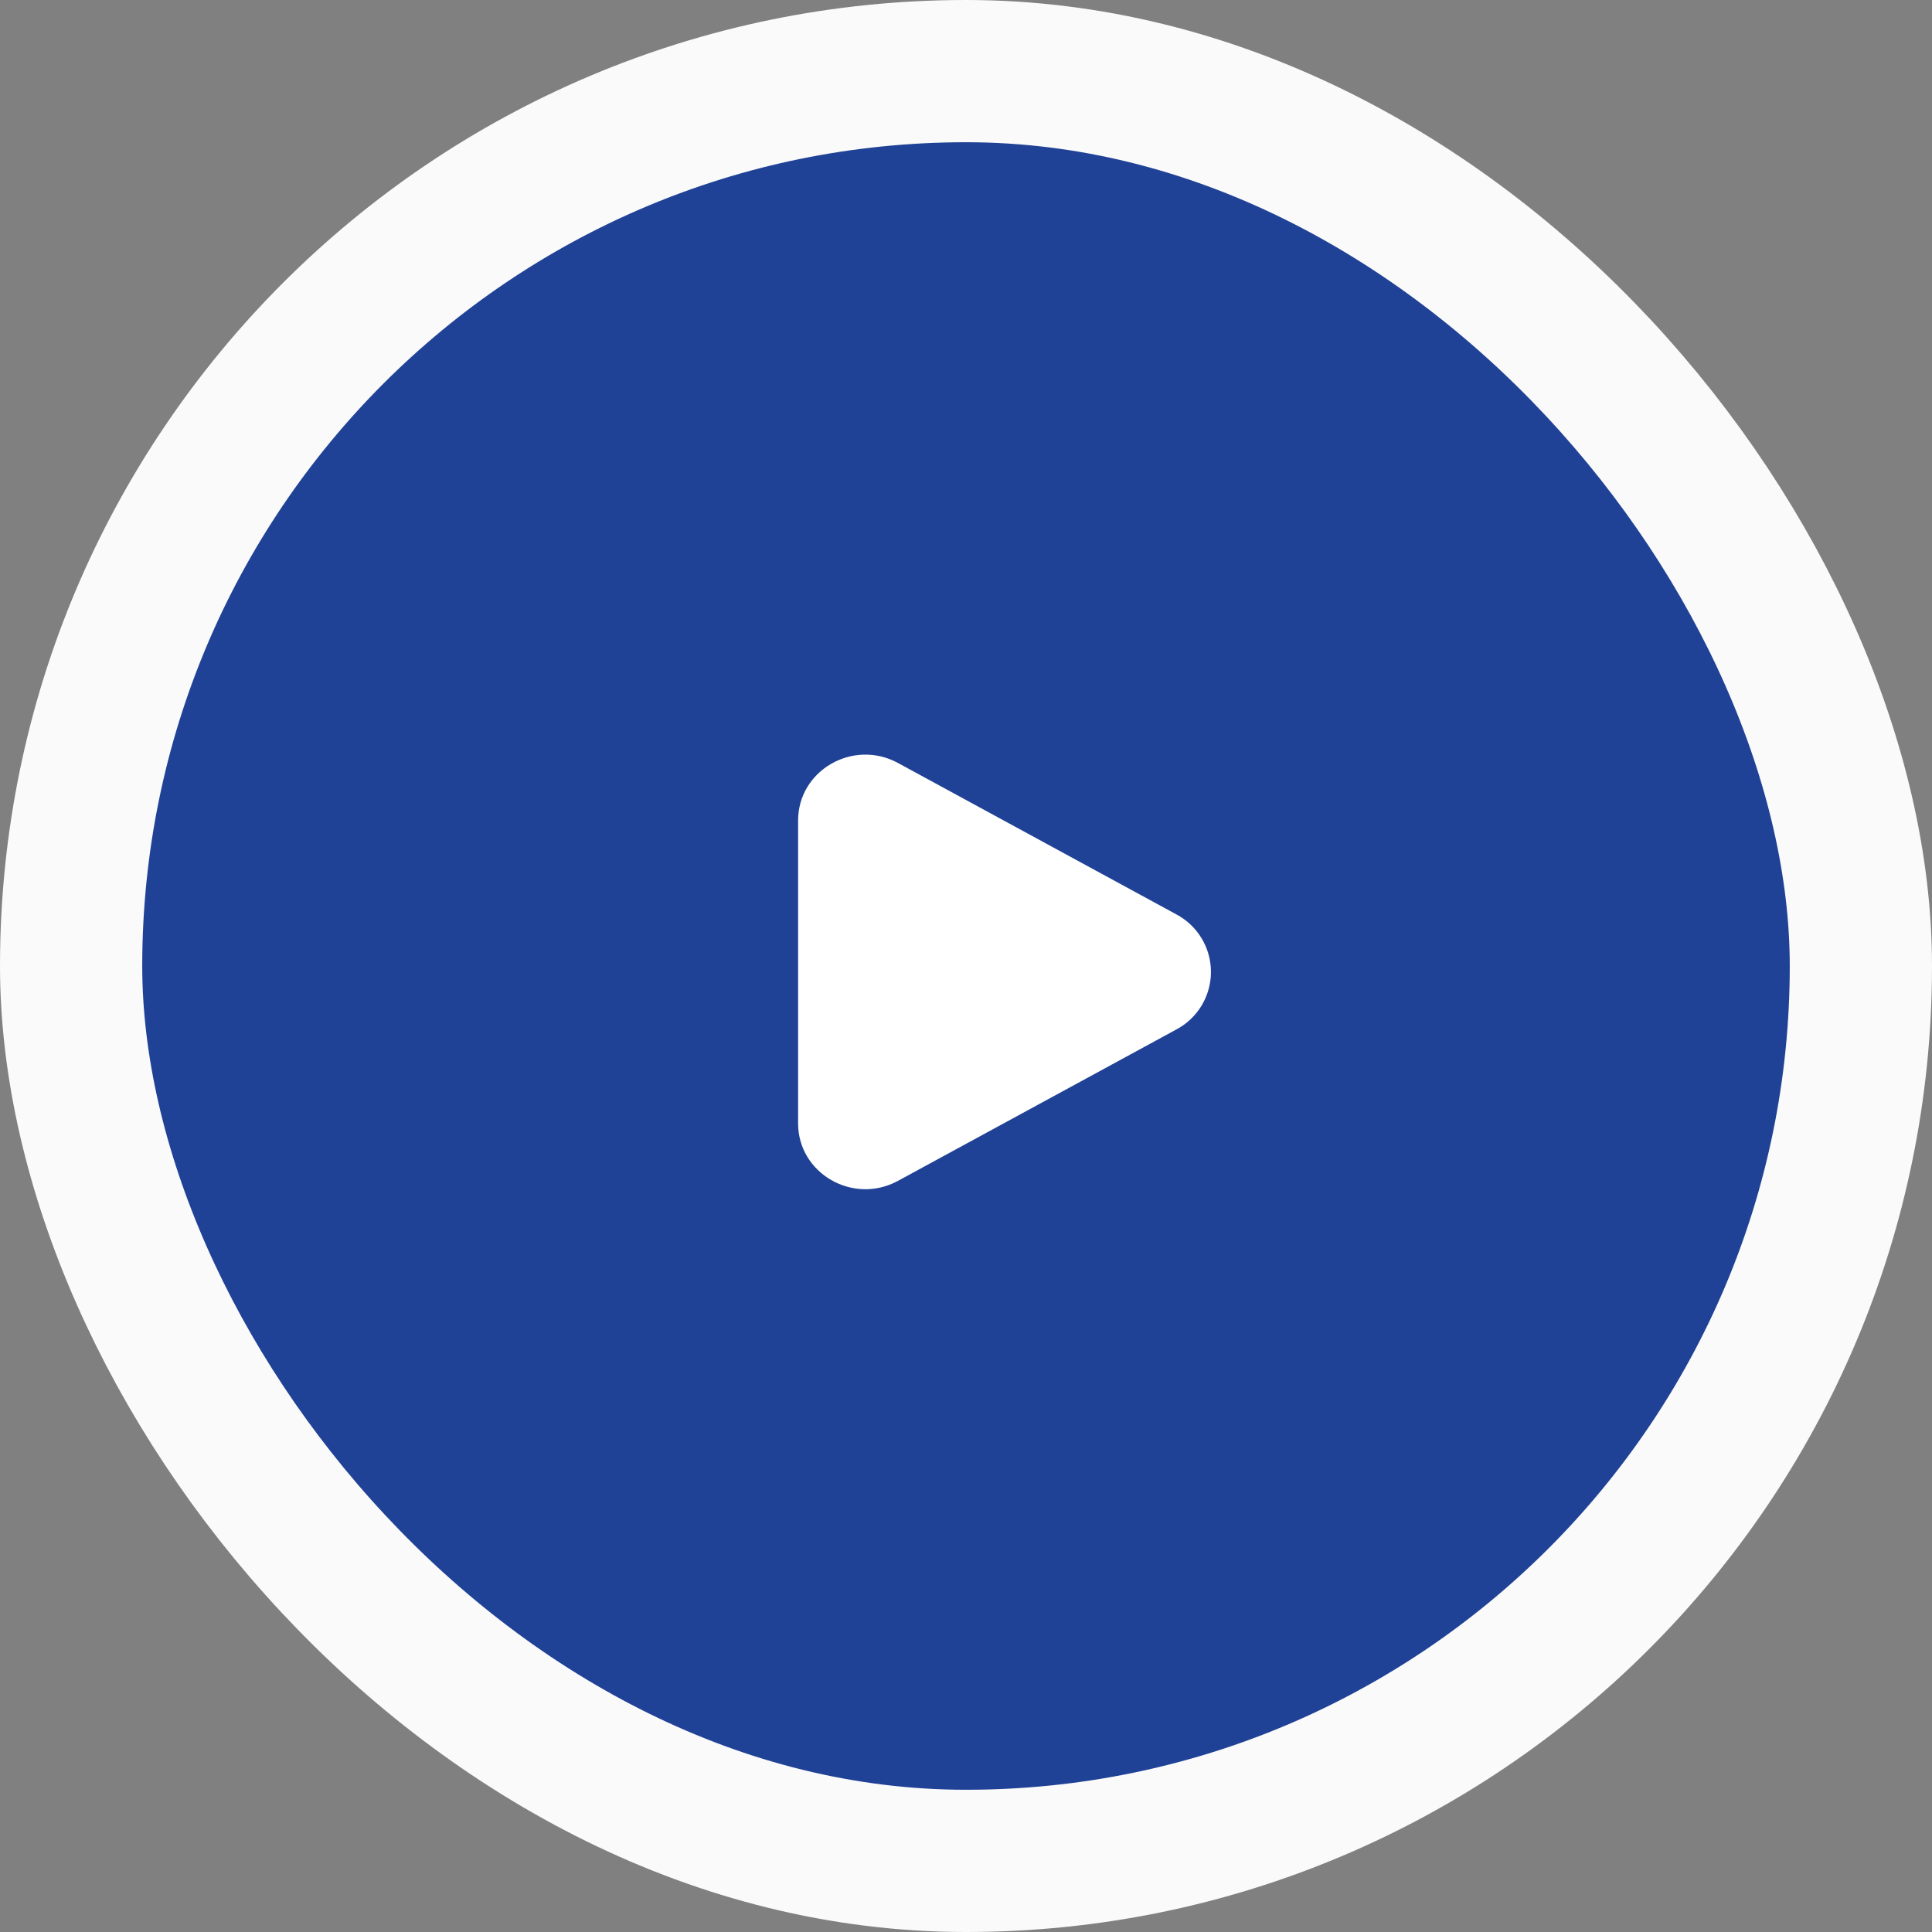
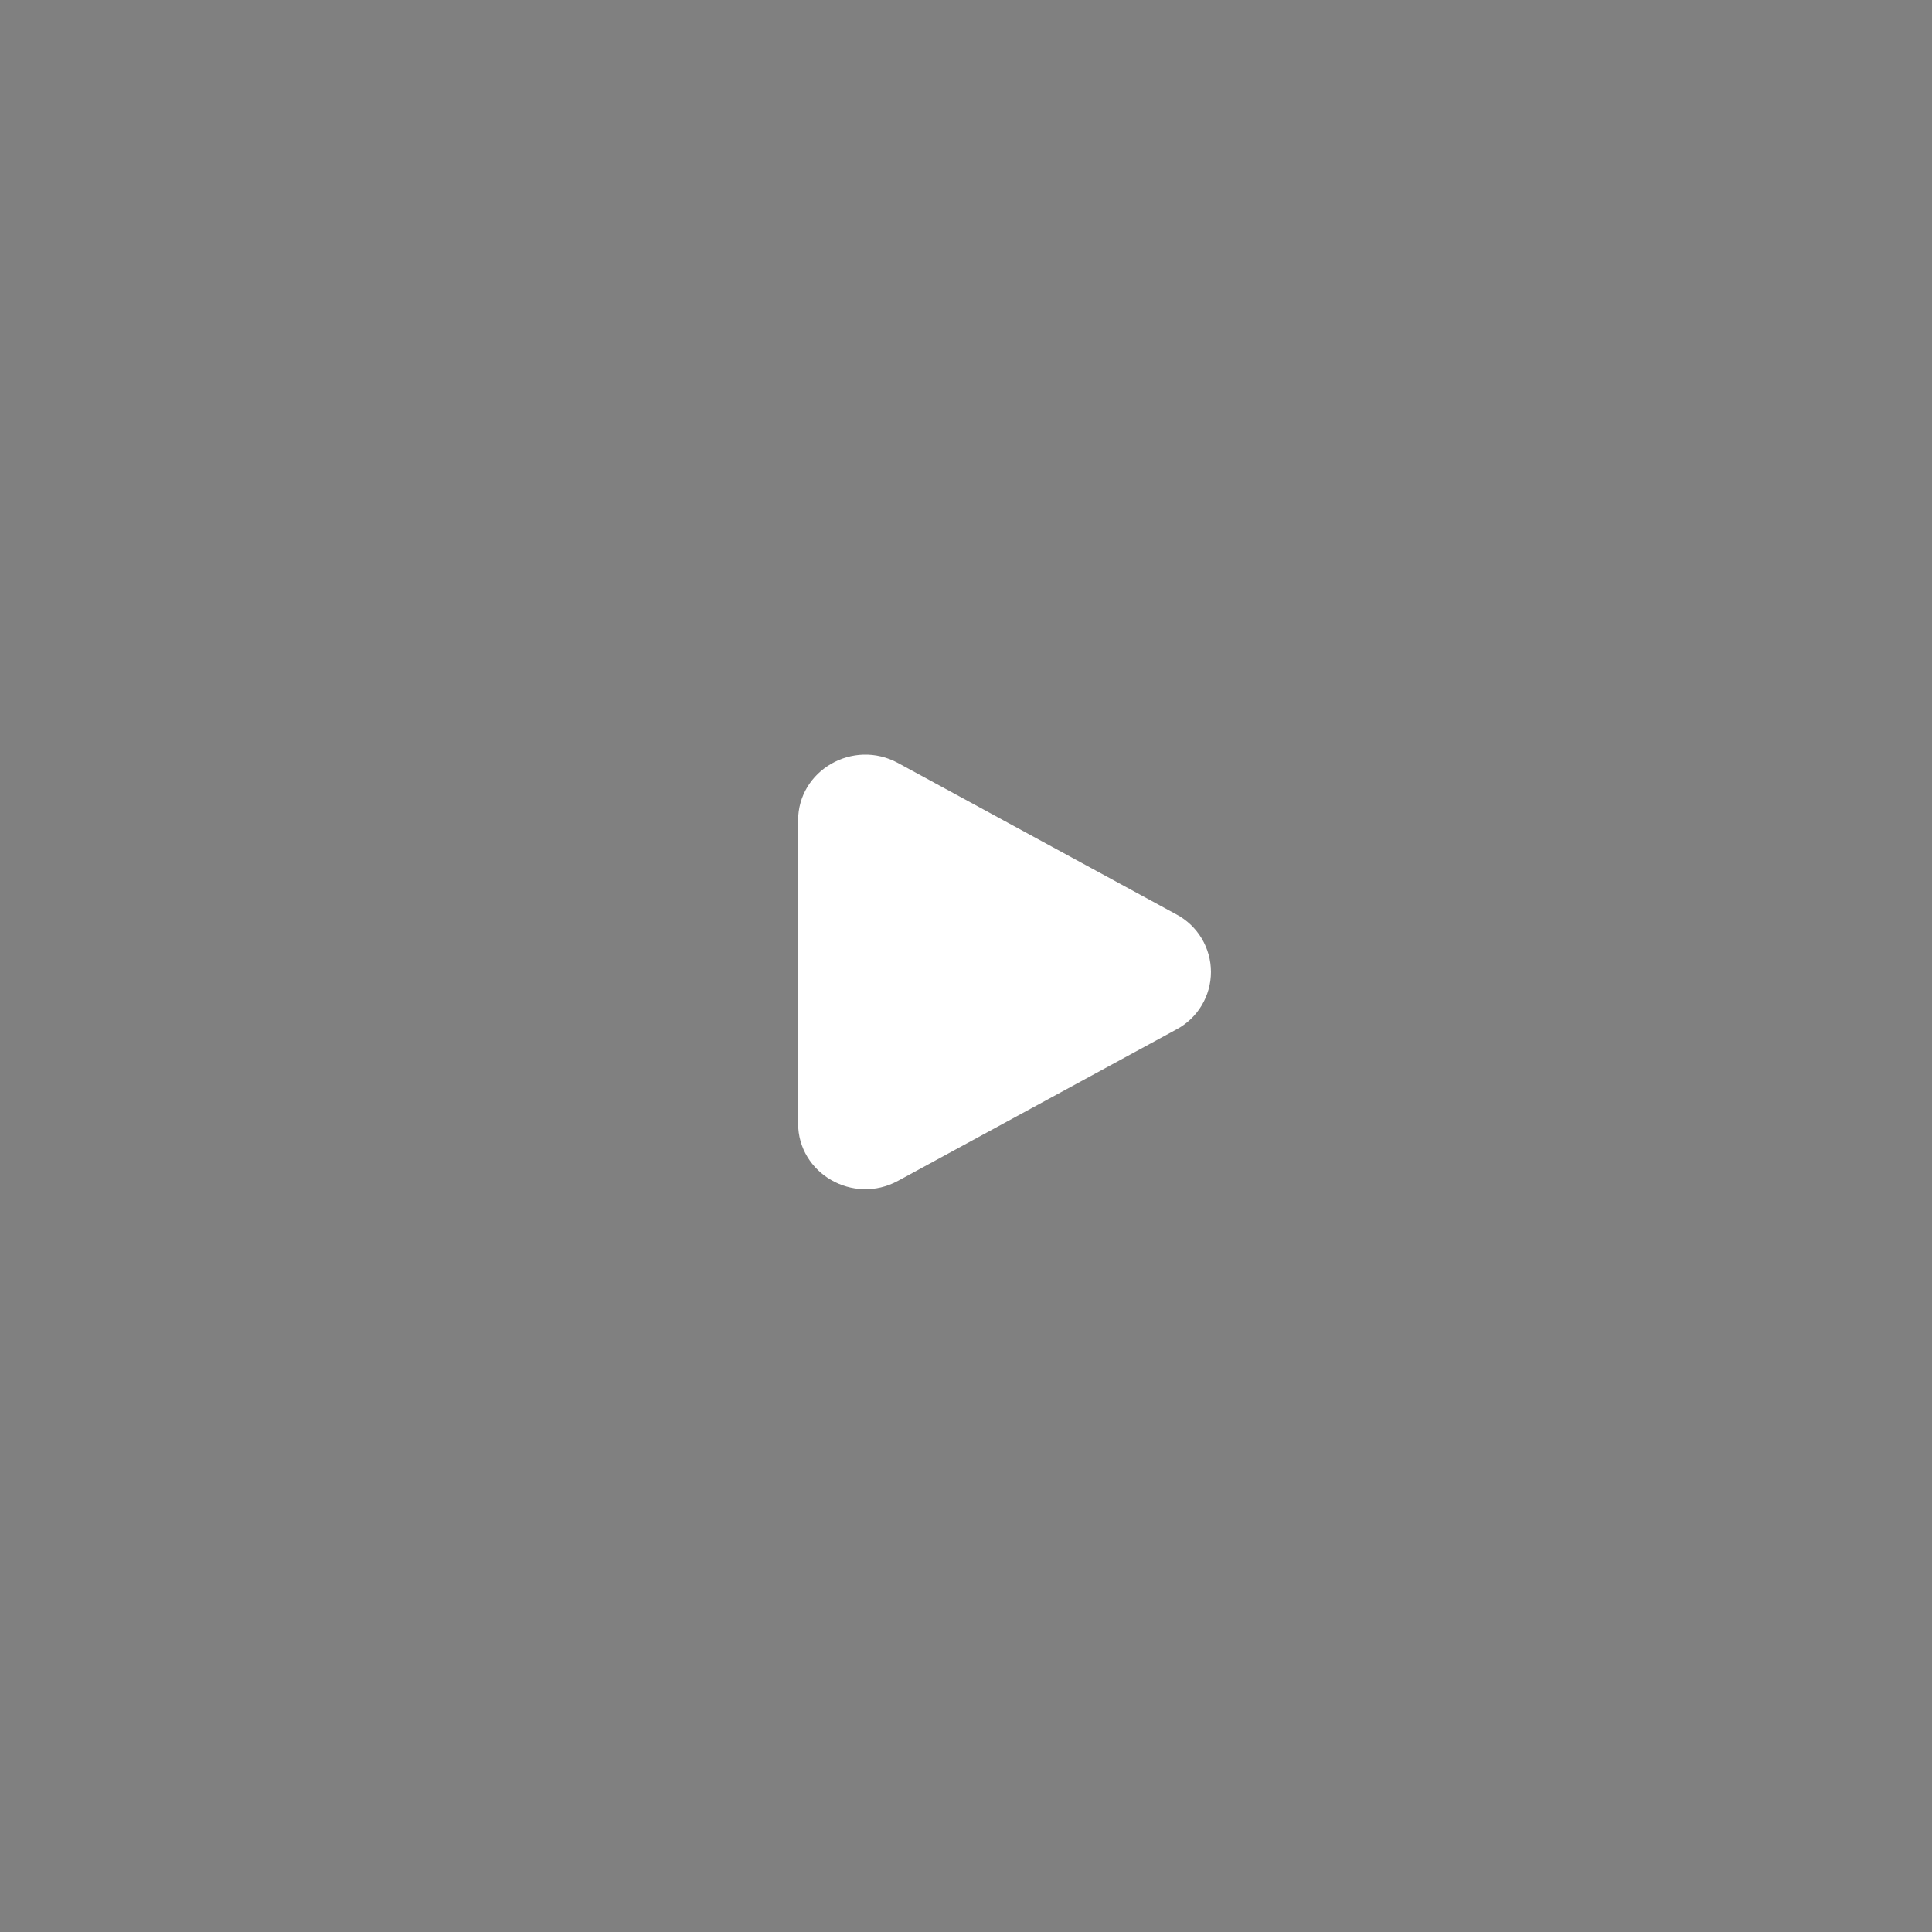
<svg xmlns="http://www.w3.org/2000/svg" width="163" height="163" viewBox="0 0 163 163" fill="none">
  <rect x="0" y="0" width="163" height="163" fill="#808080" stroke="none" />
-   <rect x="6" y="6" width="151" height="151" rx="75.5" fill="#204296" stroke="#FAFAFA" stroke-width="12" />
  <path d="M99.25 77.147C100.131 77.615 100.867 78.314 101.381 79.169C101.894 80.024 102.166 81.003 102.166 82C102.166 82.997 101.894 83.976 101.381 84.831C100.867 85.686 100.131 86.385 99.25 86.853L75.761 99.626C71.979 101.683 67.334 99.006 67.334 94.775V69.227C67.334 64.992 71.979 62.317 75.761 64.372L99.25 77.147Z" fill="white" />
</svg>